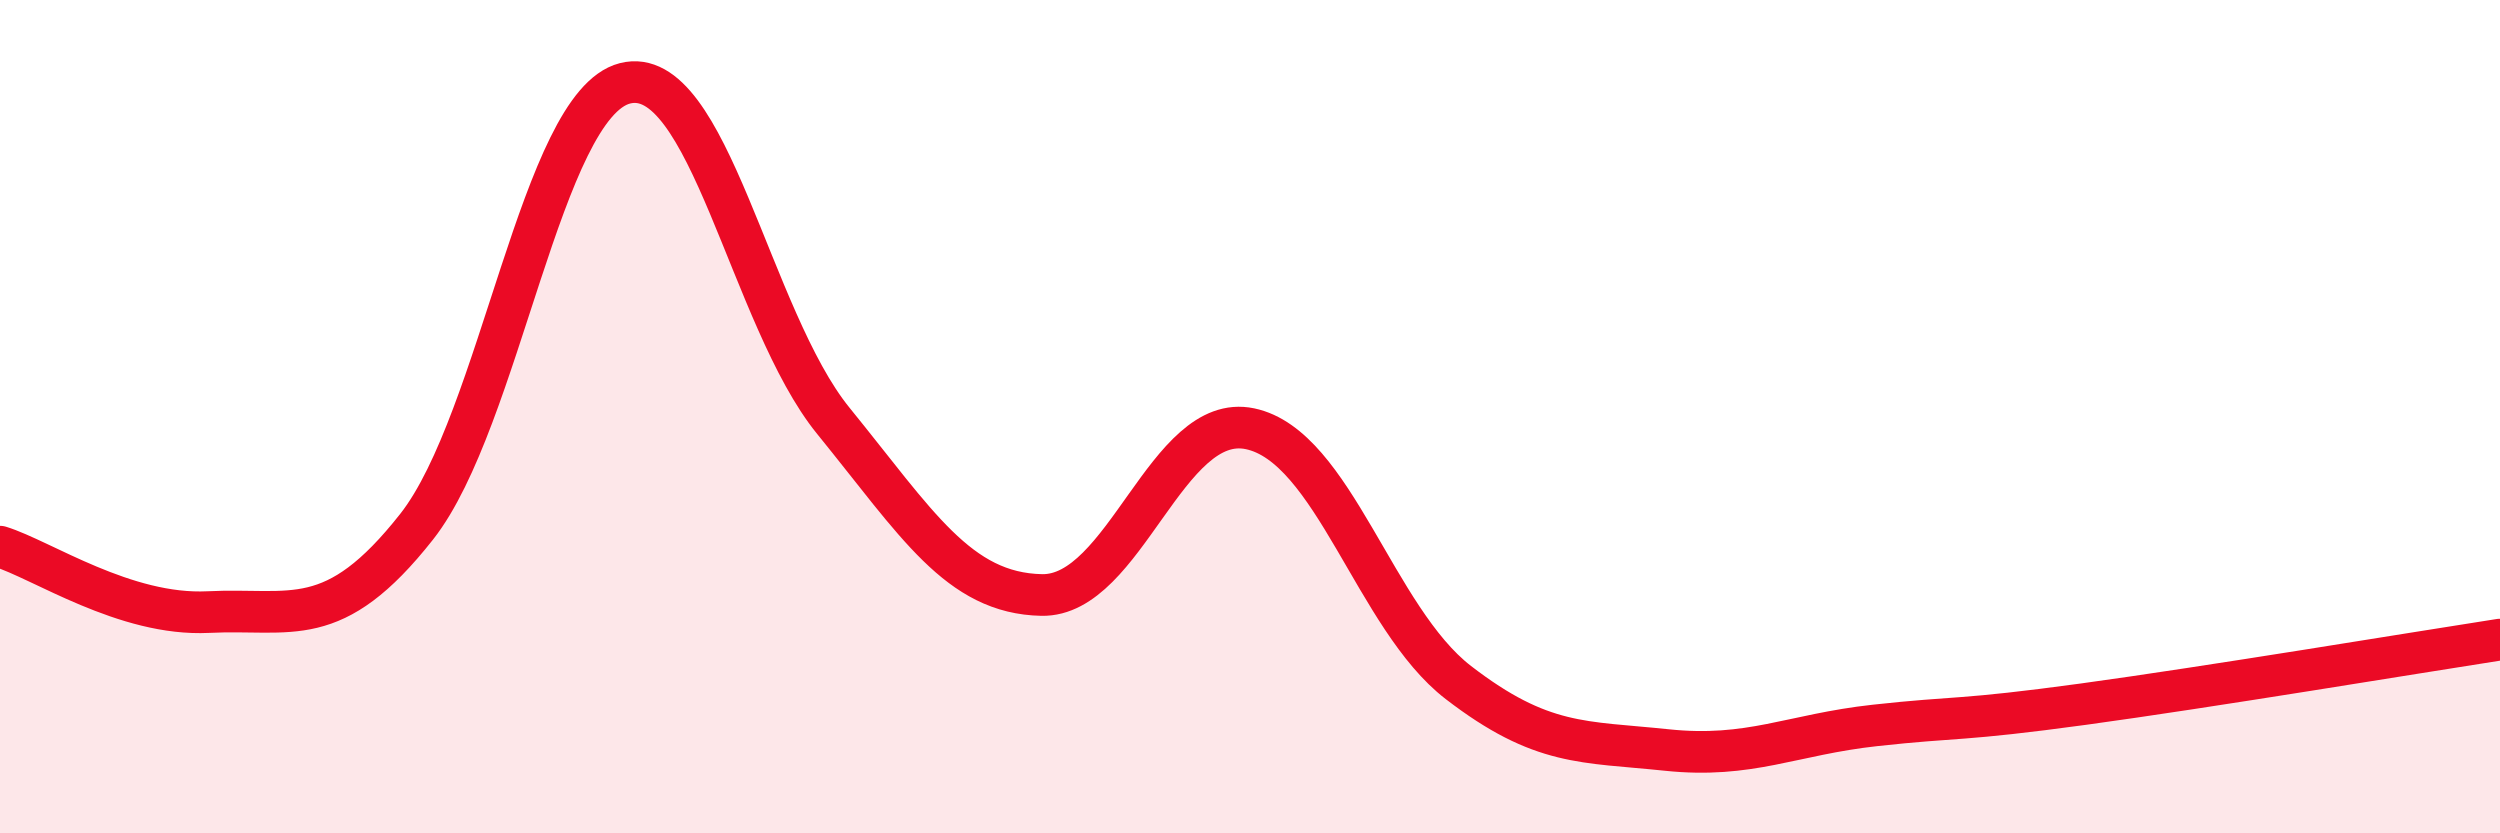
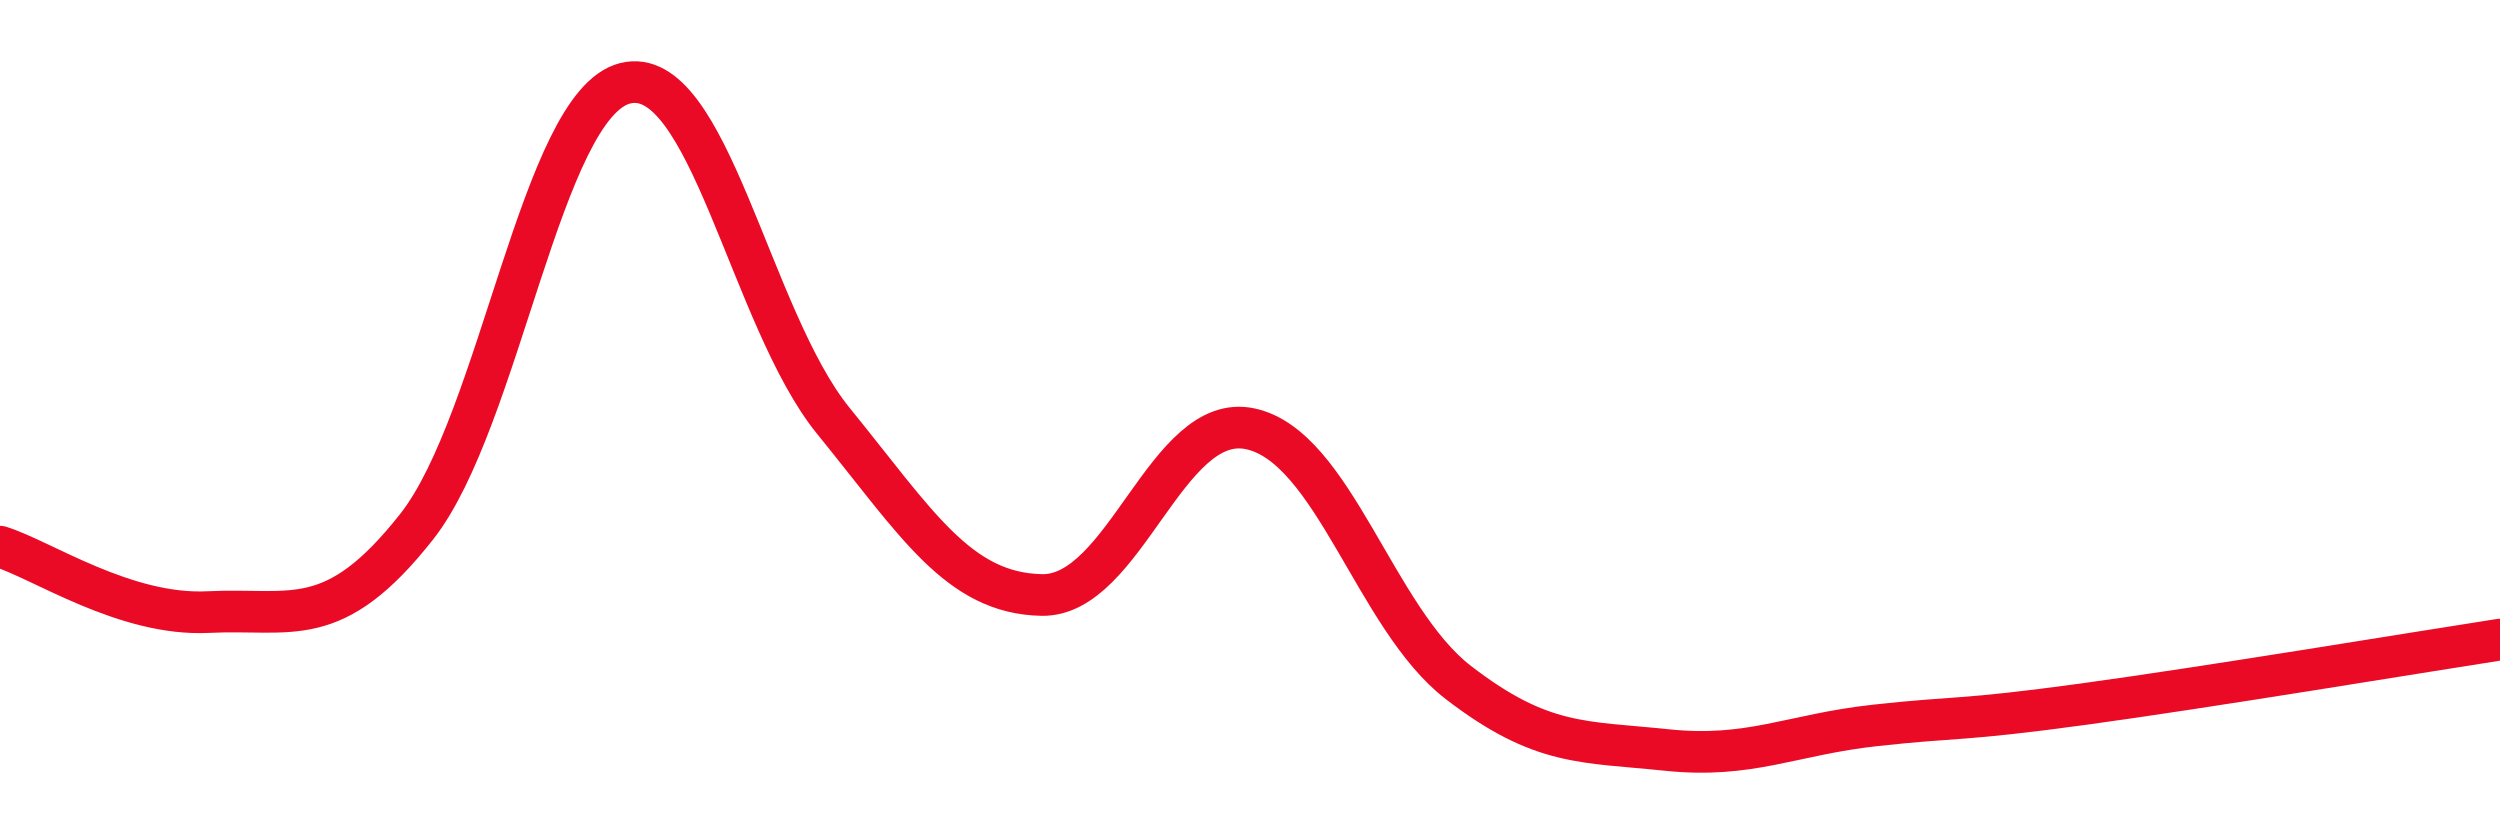
<svg xmlns="http://www.w3.org/2000/svg" width="60" height="20" viewBox="0 0 60 20">
-   <path d="M 0,13.12 C 1,13.43 3,14.79 5,14.69 C 7,14.59 8,15.18 10,12.64 C 12,10.1 13,2.51 15,2 C 17,1.49 18,7.64 20,10.1 C 22,12.56 23,14.24 25,14.28 C 27,14.32 28,9.87 30,10.29 C 32,10.71 33,14.84 35,16.38 C 37,17.92 38,17.79 40,18 C 42,18.21 43,17.63 45,17.41 C 47,17.19 47,17.31 50,16.9 C 53,16.49 58,15.66 60,15.35L60 20L0 20Z" fill="#EB0A25" opacity="0.1" stroke-linecap="round" stroke-linejoin="round" />
  <path d="M 0,13.12 C 1,13.43 3,14.79 5,14.69 C 7,14.59 8,15.18 10,12.64 C 12,10.1 13,2.51 15,2 C 17,1.49 18,7.64 20,10.1 C 22,12.56 23,14.24 25,14.28 C 27,14.32 28,9.87 30,10.29 C 32,10.71 33,14.84 35,16.38 C 37,17.92 38,17.79 40,18 C 42,18.21 43,17.63 45,17.41 C 47,17.19 47,17.31 50,16.9 C 53,16.49 58,15.66 60,15.35" stroke="#EB0A25" stroke-width="1" fill="none" stroke-linecap="round" stroke-linejoin="round" />
</svg>